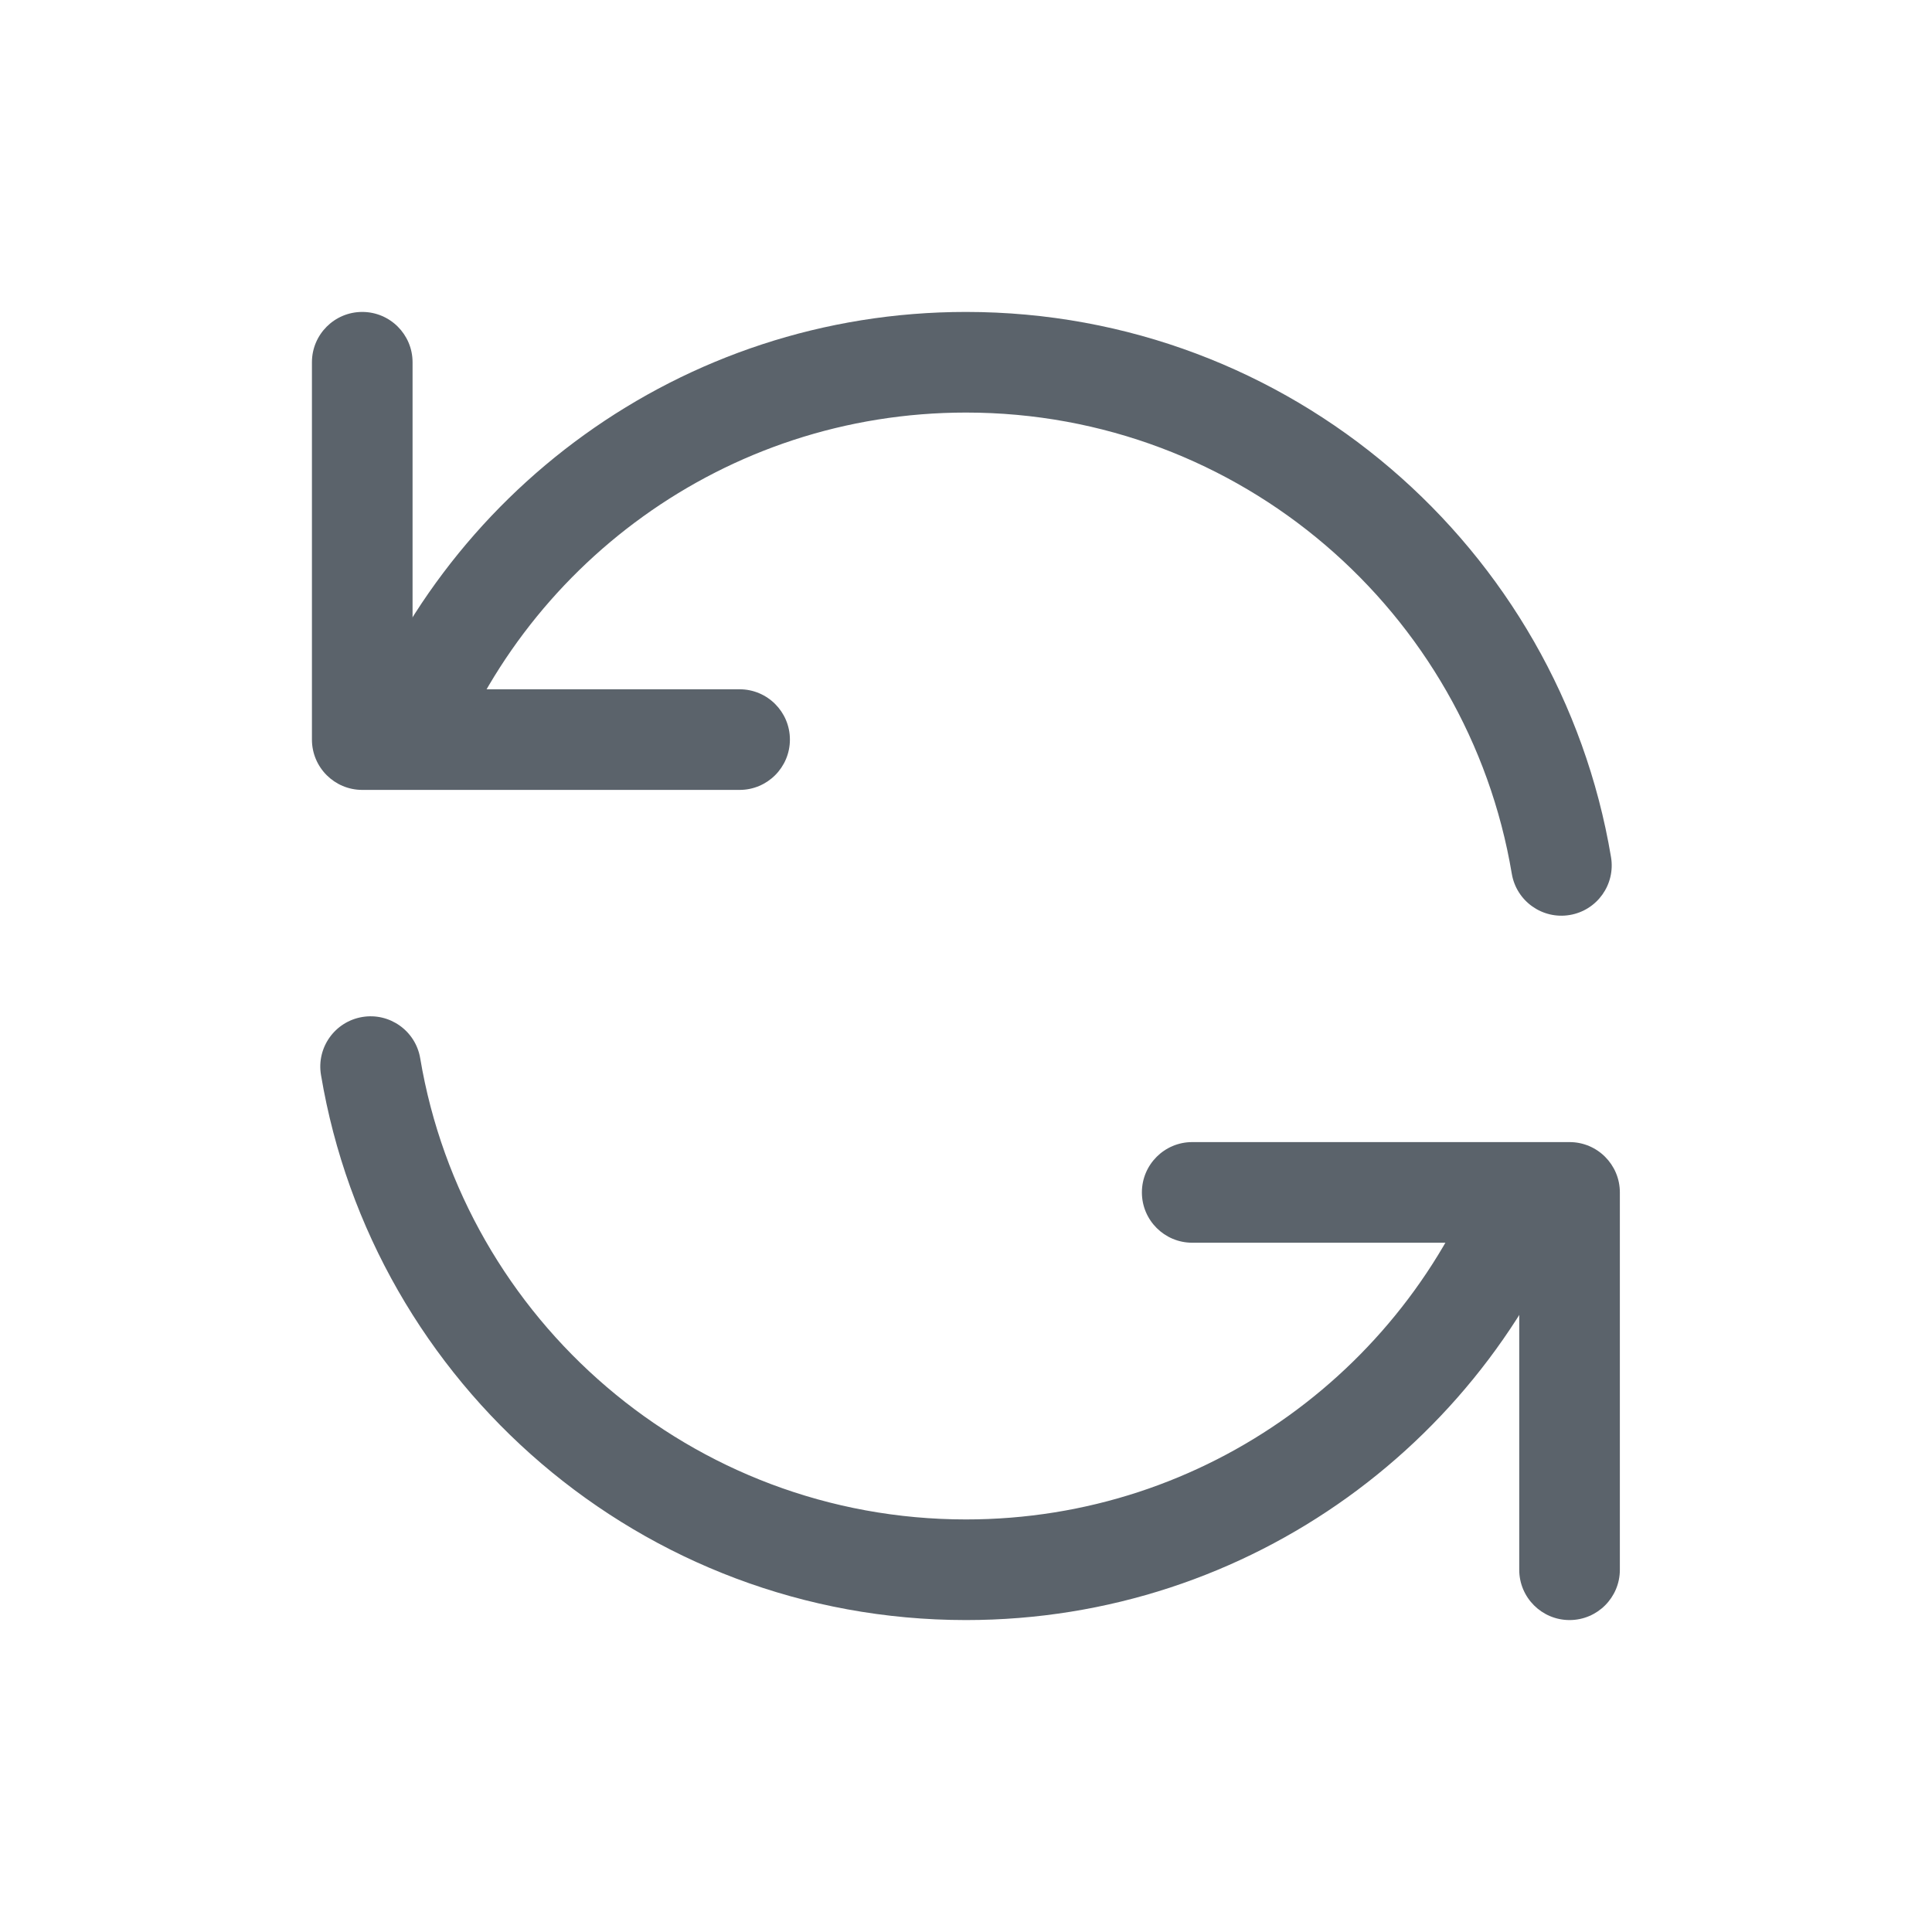
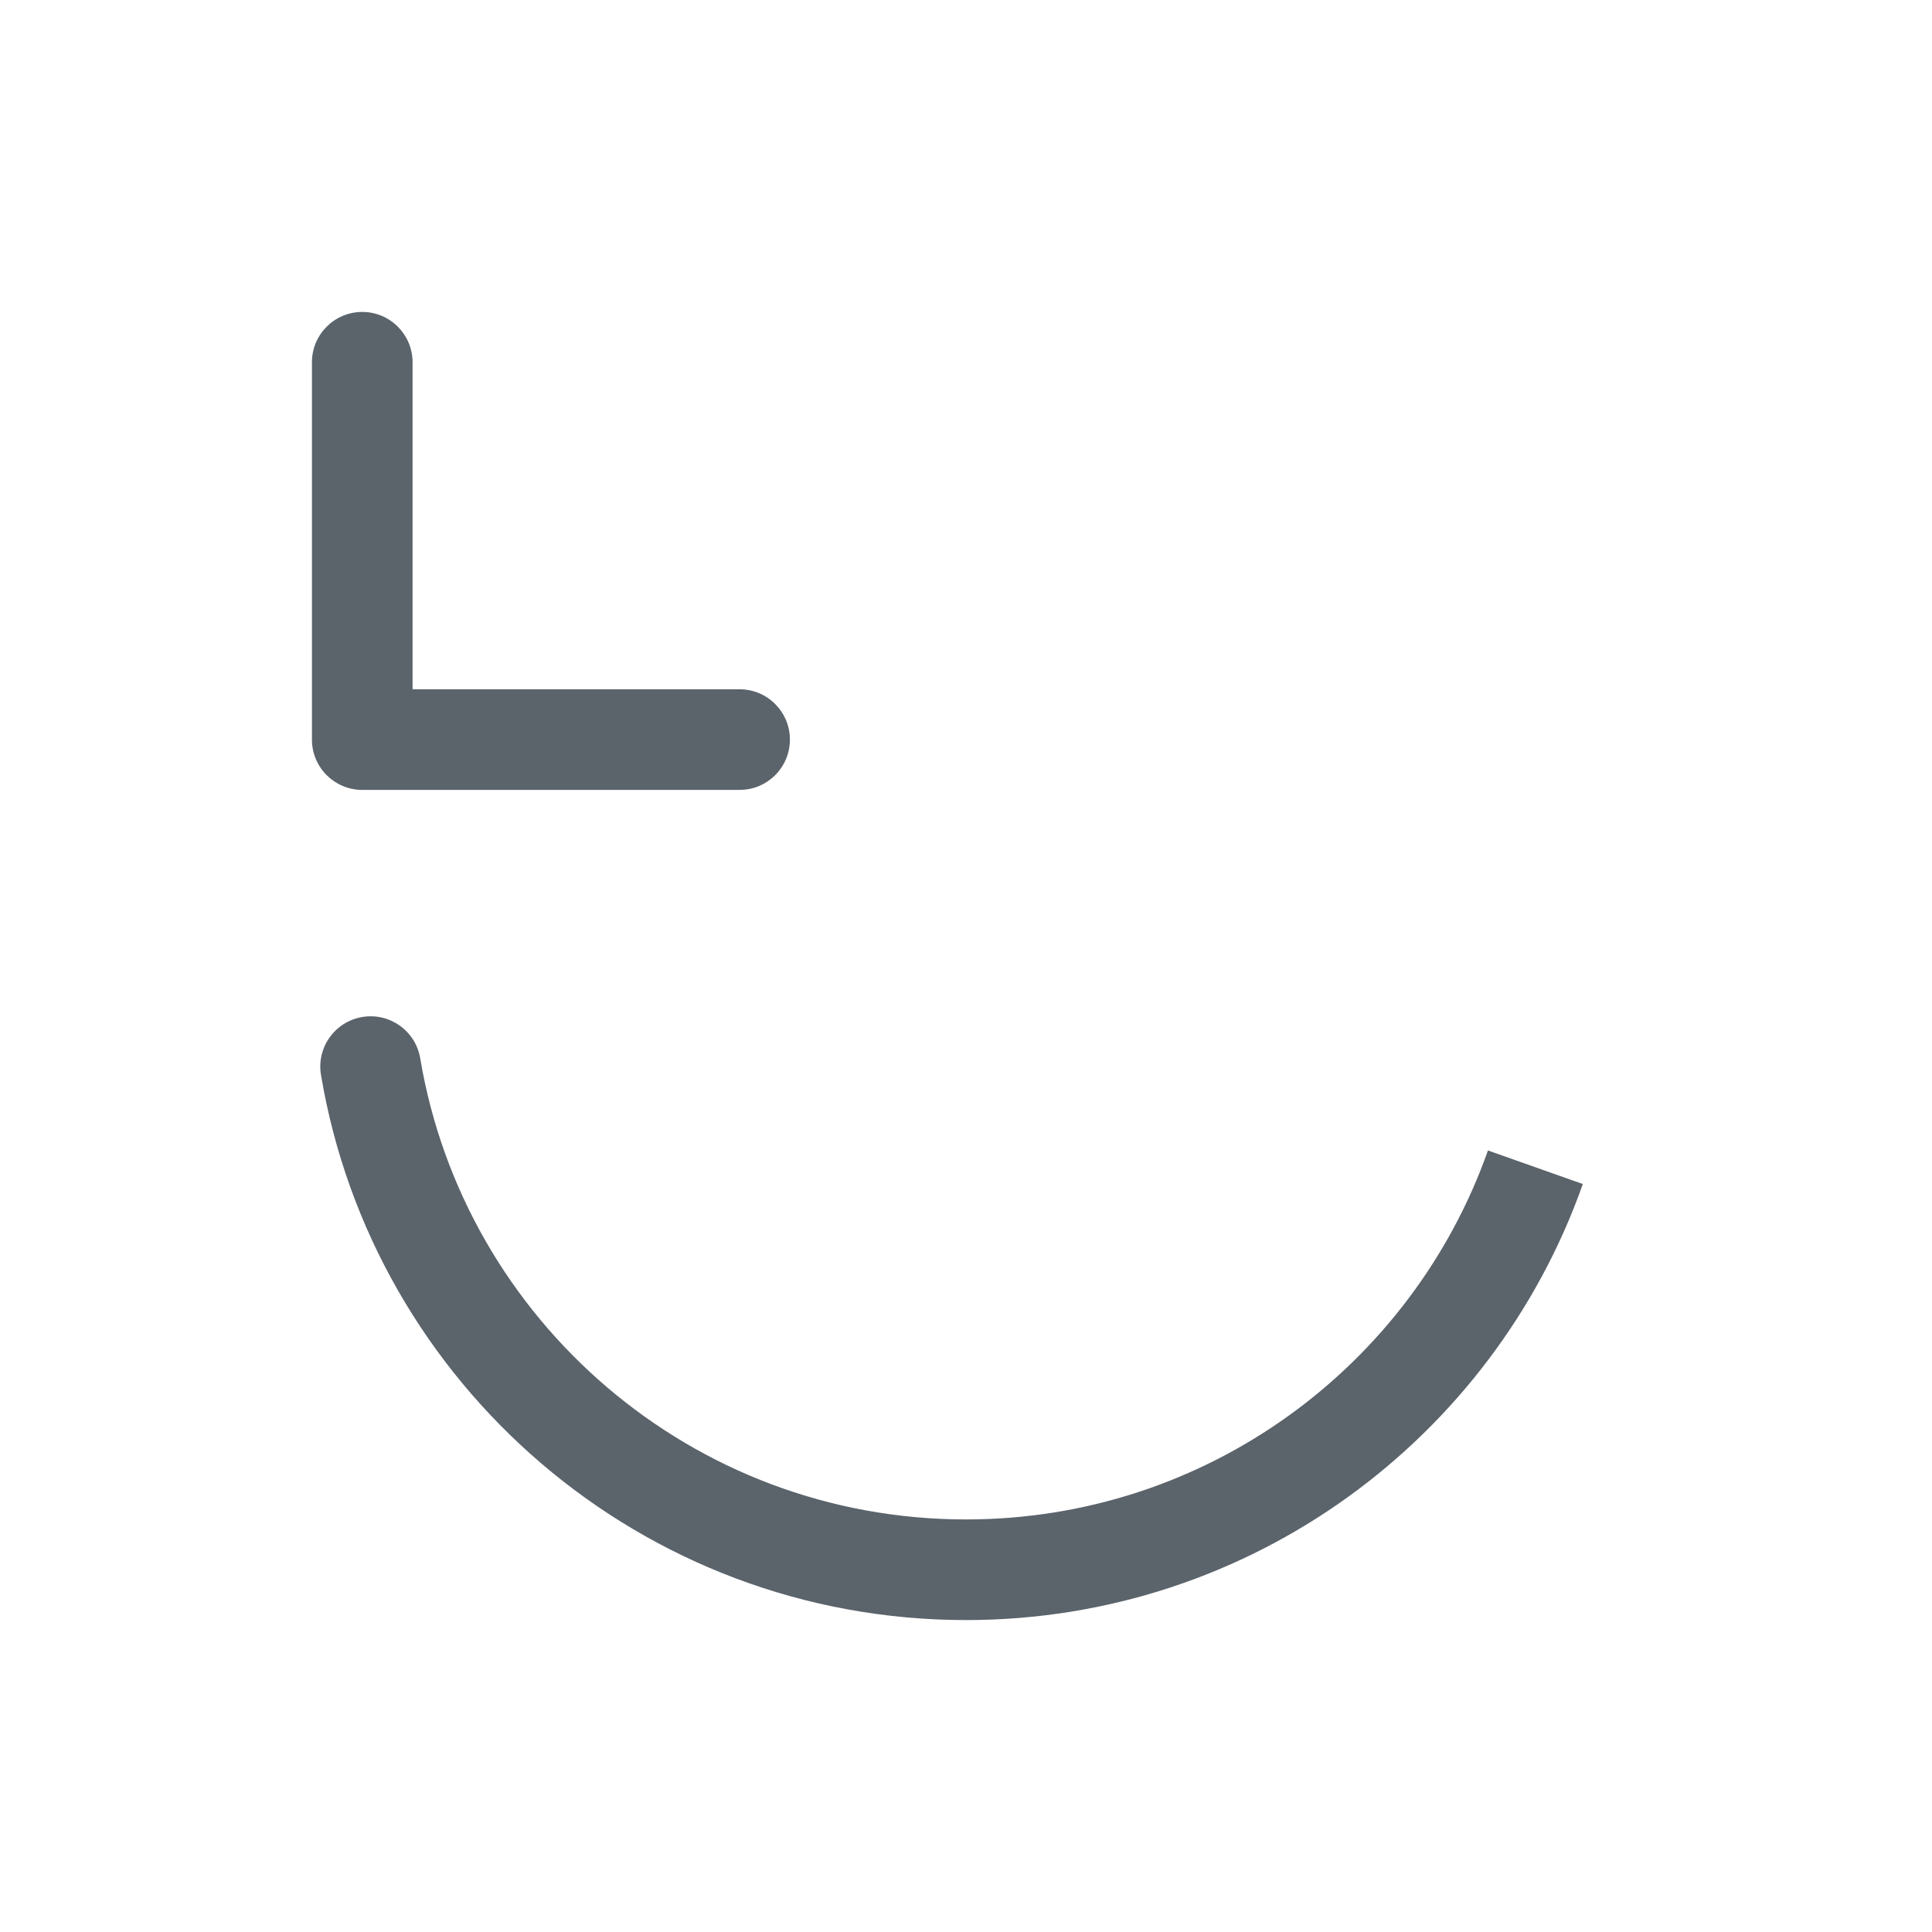
<svg xmlns="http://www.w3.org/2000/svg" width="48" height="48" viewBox="0 0 48 48" fill="none">
  <path fill-rule="evenodd" clip-rule="evenodd" d="M9 7.75C9.69 7.75 10.25 8.31 10.25 9V17.125H18.375C19.065 17.125 19.625 17.685 19.625 18.375C19.625 19.065 19.065 19.625 18.375 19.625H9C8.31 19.625 7.75 19.065 7.75 18.375V9C7.75 8.31 8.31 7.75 9 7.75Z" fill="#5B636B" />
-   <path fill-rule="evenodd" clip-rule="evenodd" d="M38.995 40.25C38.305 40.25 37.745 39.69 37.745 39V30.875H29.62C28.93 30.875 28.37 30.315 28.37 29.625C28.37 28.935 28.93 28.375 29.62 28.375H38.995C39.685 28.375 40.245 28.935 40.245 29.625V39C40.245 39.69 39.685 40.25 38.995 40.25Z" fill="#5B636B" />
-   <path fill-rule="evenodd" clip-rule="evenodd" d="M24 10.25C18.015 10.25 12.92 14.074 11.032 19.417L8.675 18.583C10.905 12.274 16.923 7.75 24 7.75C32.053 7.75 38.736 13.607 40.025 21.293C40.14 21.974 39.68 22.619 38.999 22.733C38.319 22.847 37.674 22.388 37.56 21.707C36.469 15.205 30.812 10.25 24 10.25Z" fill="#5B636B" />
  <path fill-rule="evenodd" clip-rule="evenodd" d="M9.001 25.267C9.681 25.153 10.326 25.612 10.44 26.293C11.531 32.795 17.188 37.75 24 37.75C29.985 37.75 35.08 33.926 36.968 28.583L39.325 29.417C37.095 35.726 31.077 40.25 24 40.25C15.947 40.25 9.264 34.393 7.975 26.707C7.86 26.026 8.32 25.381 9.001 25.267Z" fill="#5B636B" />
</svg>